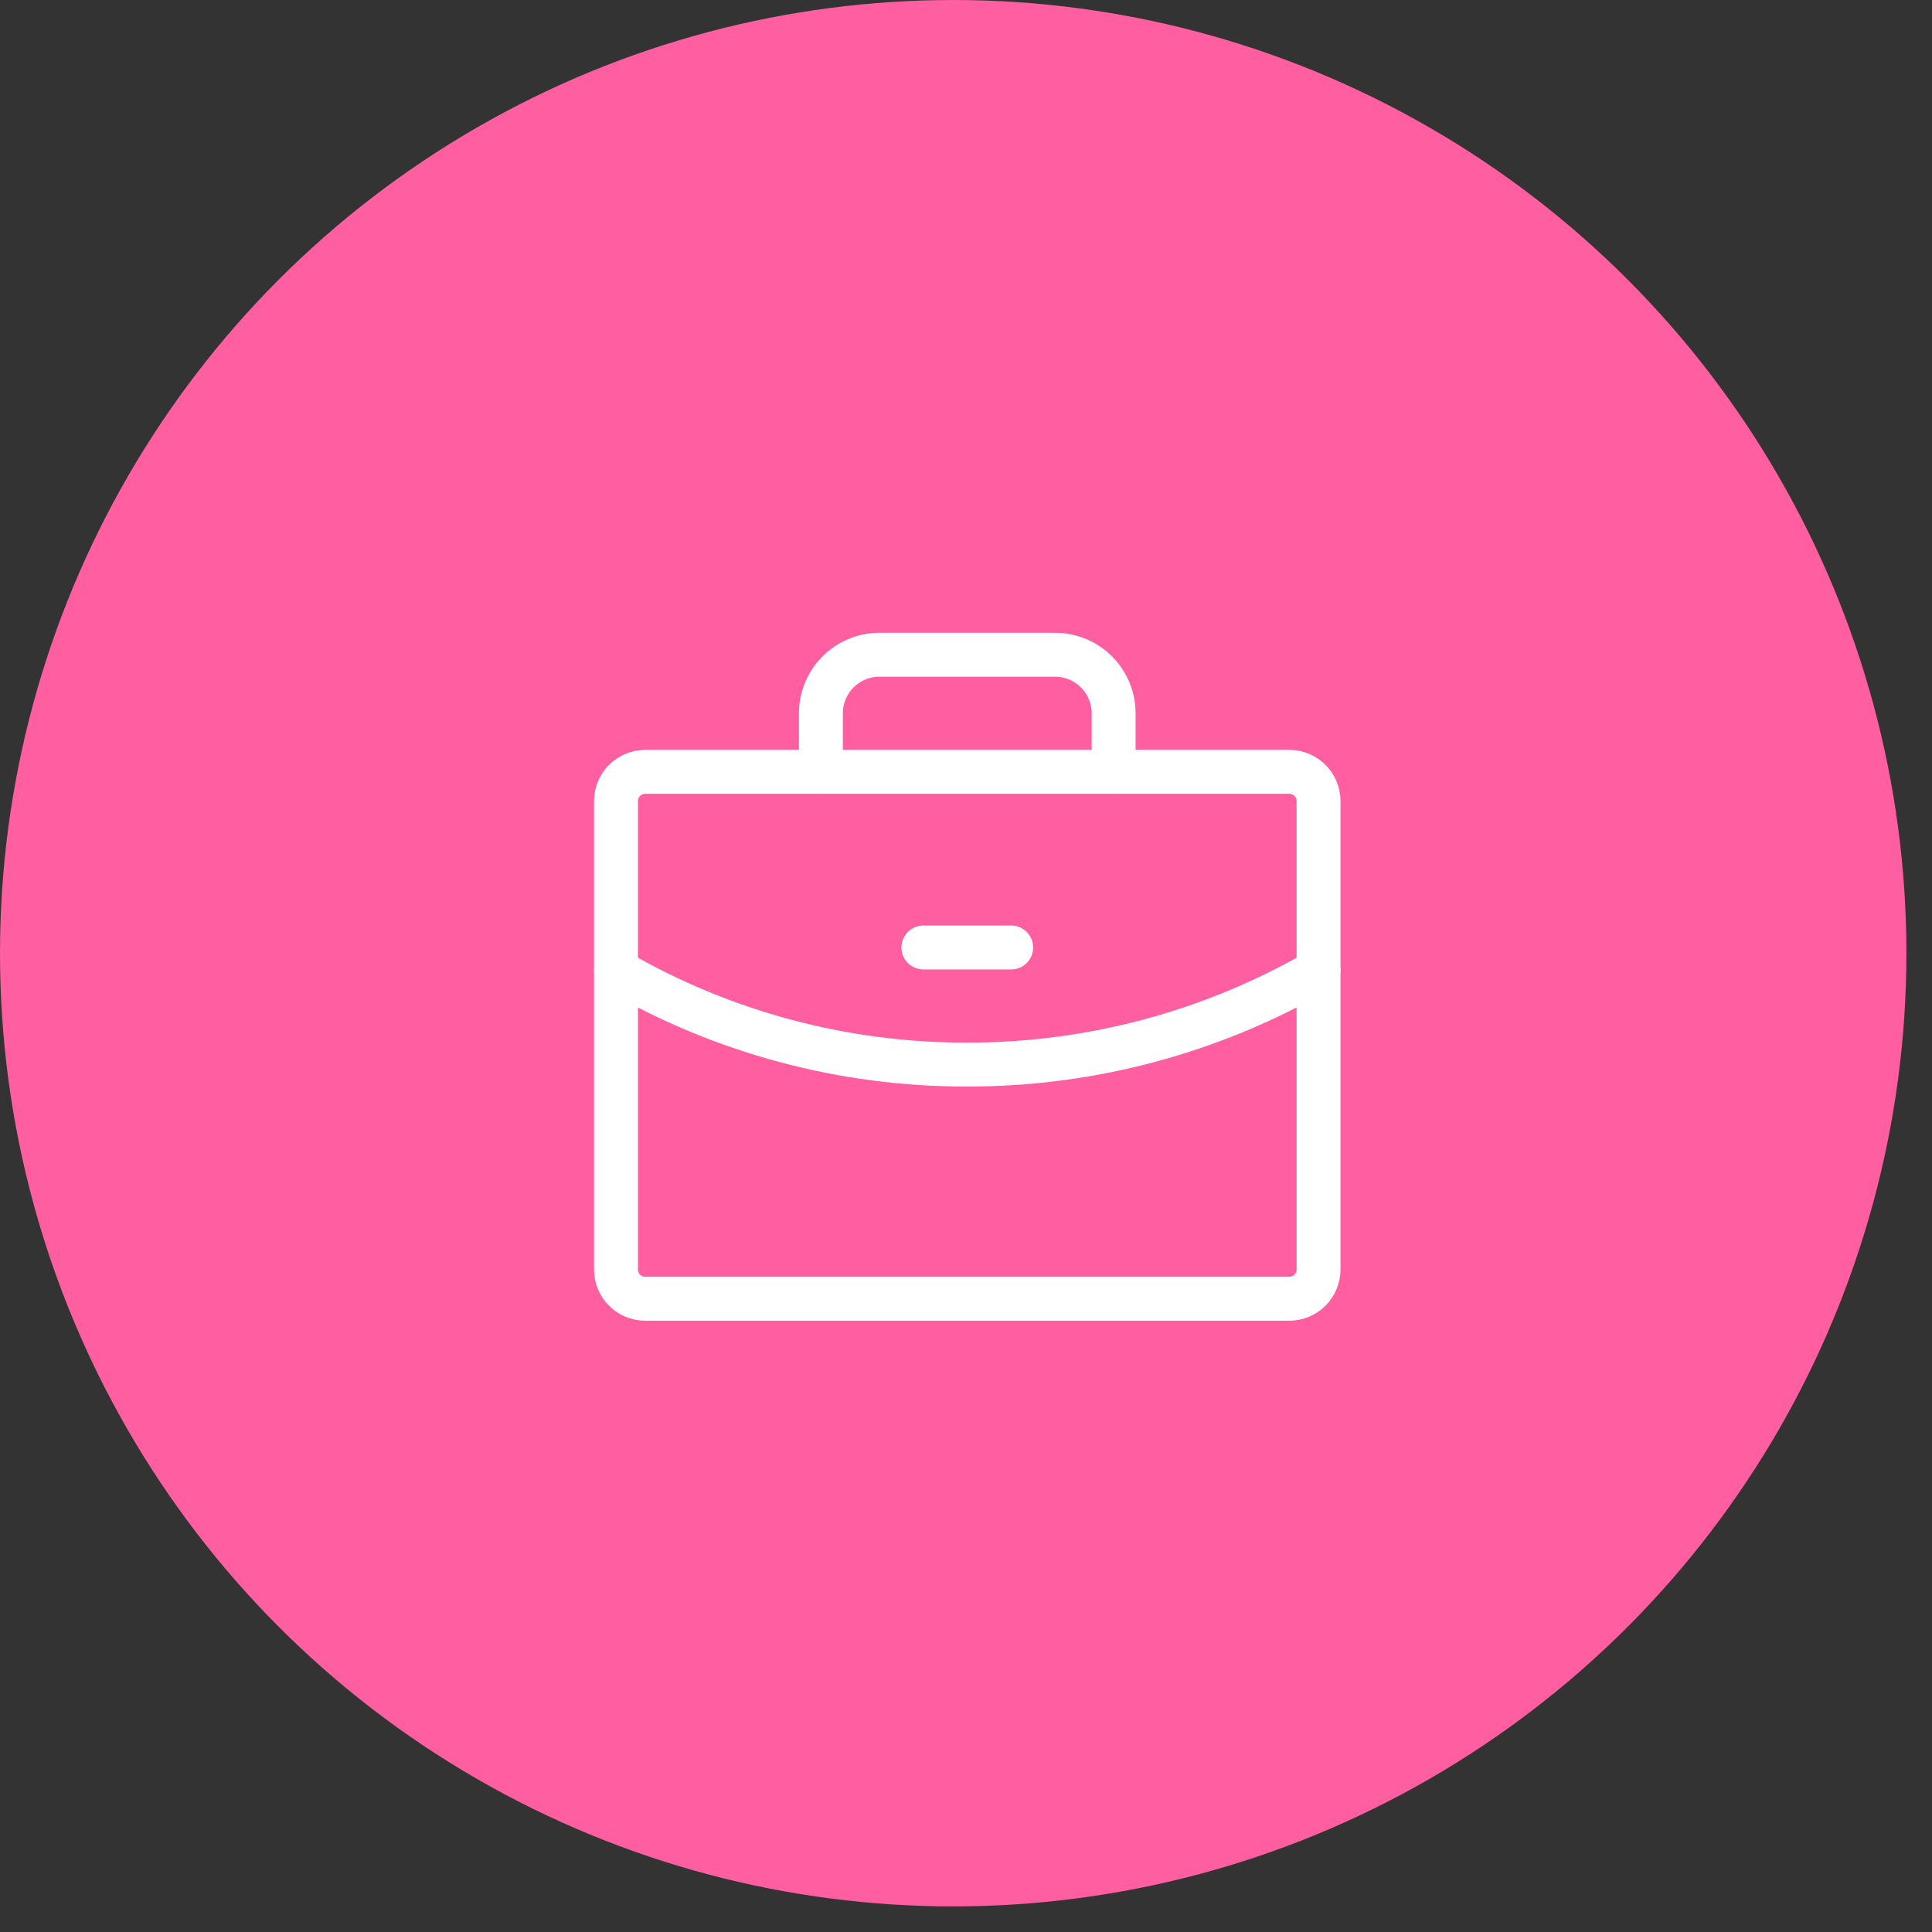
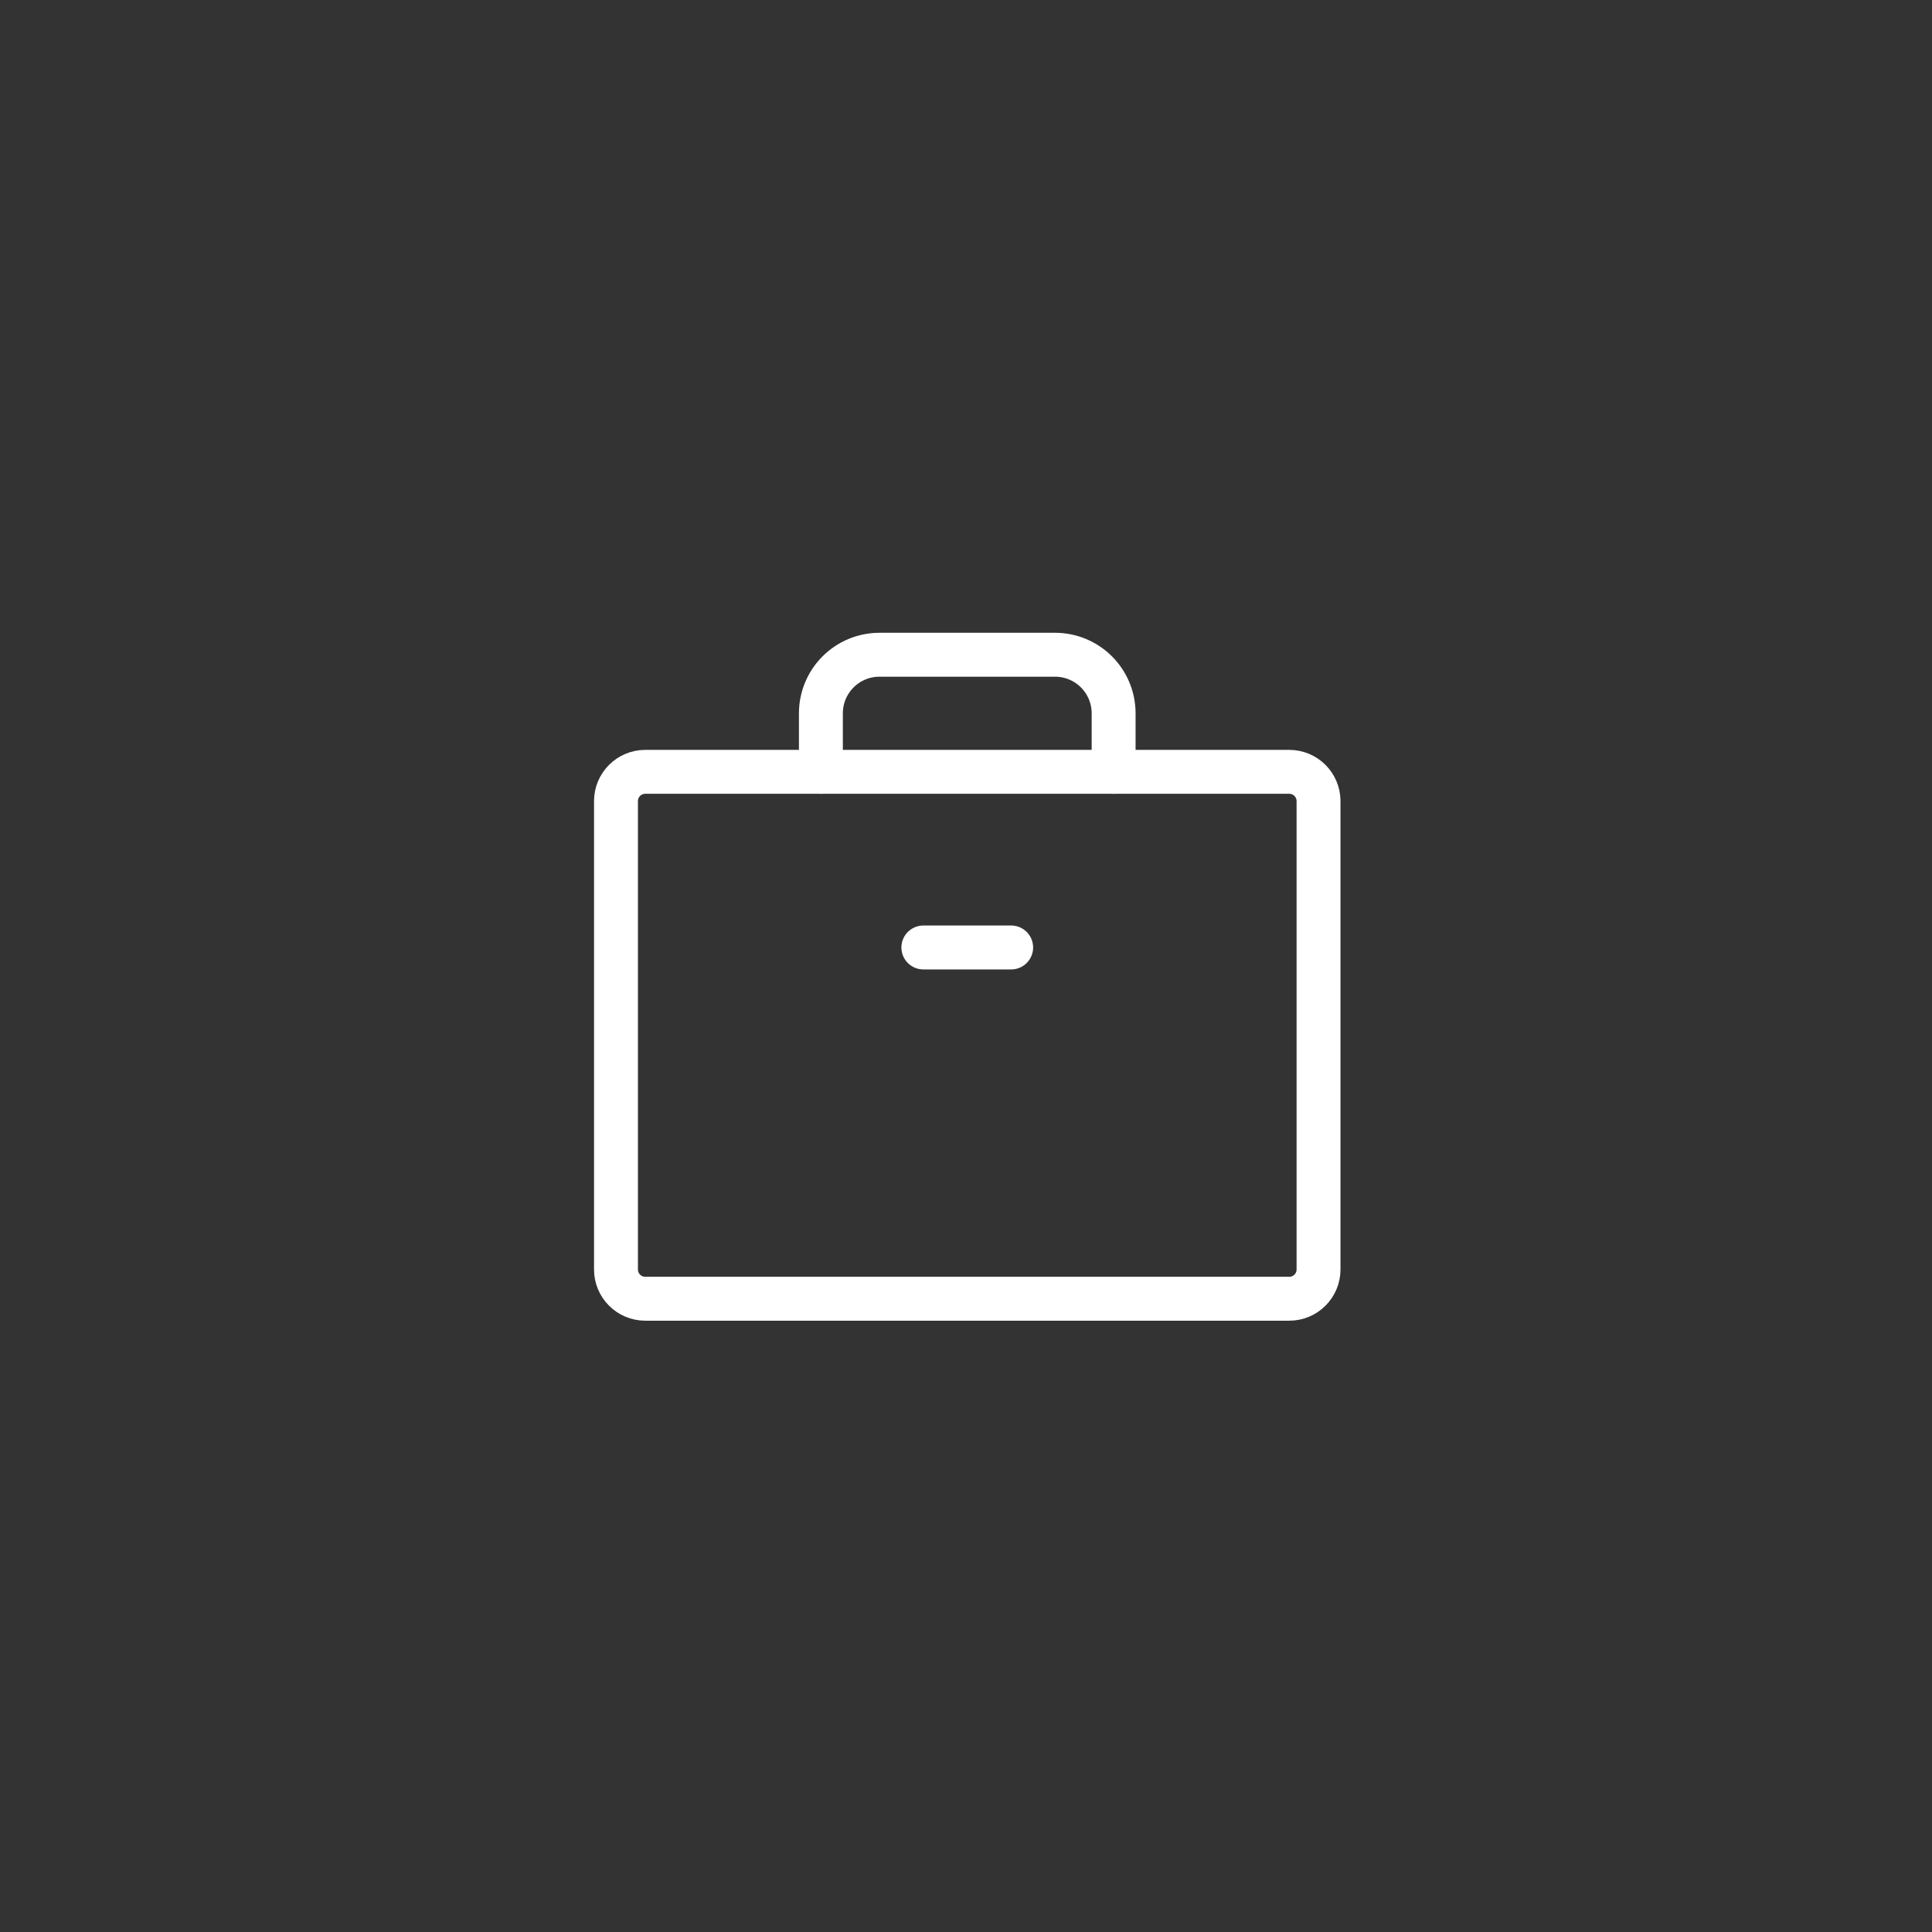
<svg xmlns="http://www.w3.org/2000/svg" width="66" height="66" viewBox="0 0 66 66" fill="none">
  <rect x="0" y="0" width="66" height="66" fill="#333333" stroke="none" />
-   <circle cx="32.563" cy="32.563" r="32.563" fill="#FF5EA0" />
  <g clip-path="url(#clip0_8066_10743)">
    <path d="M44.043 26.367H22.043C21.491 26.367 21.043 26.815 21.043 27.367V43.367C21.043 43.92 21.491 44.367 22.043 44.367H44.043C44.595 44.367 45.043 43.92 45.043 43.367V27.367C45.043 26.815 44.595 26.367 44.043 26.367Z" stroke="white" stroke-width="1.5" stroke-linecap="round" stroke-linejoin="round" />
    <path d="M38.043 26.367V24.367C38.043 23.837 37.832 23.328 37.457 22.953C37.082 22.578 36.573 22.367 36.043 22.367H30.043C29.512 22.367 29.004 22.578 28.629 22.953C28.254 23.328 28.043 23.837 28.043 24.367V26.367" stroke="white" stroke-width="1.5" stroke-linecap="round" stroke-linejoin="round" />
-     <path d="M45.043 33.155C41.396 35.264 37.256 36.372 33.043 36.367C28.829 36.378 24.688 35.27 21.043 33.155" stroke="white" stroke-width="1.5" stroke-linecap="round" stroke-linejoin="round" />
    <path d="M31.543 32.367H34.543" stroke="white" stroke-width="1.5" stroke-linecap="round" stroke-linejoin="round" />
  </g>
  <defs>
    <clipPath id="clip0_8066_10743">
      <rect width="32" height="32" fill="white" transform="translate(17 17)" />
    </clipPath>
  </defs>
</svg>